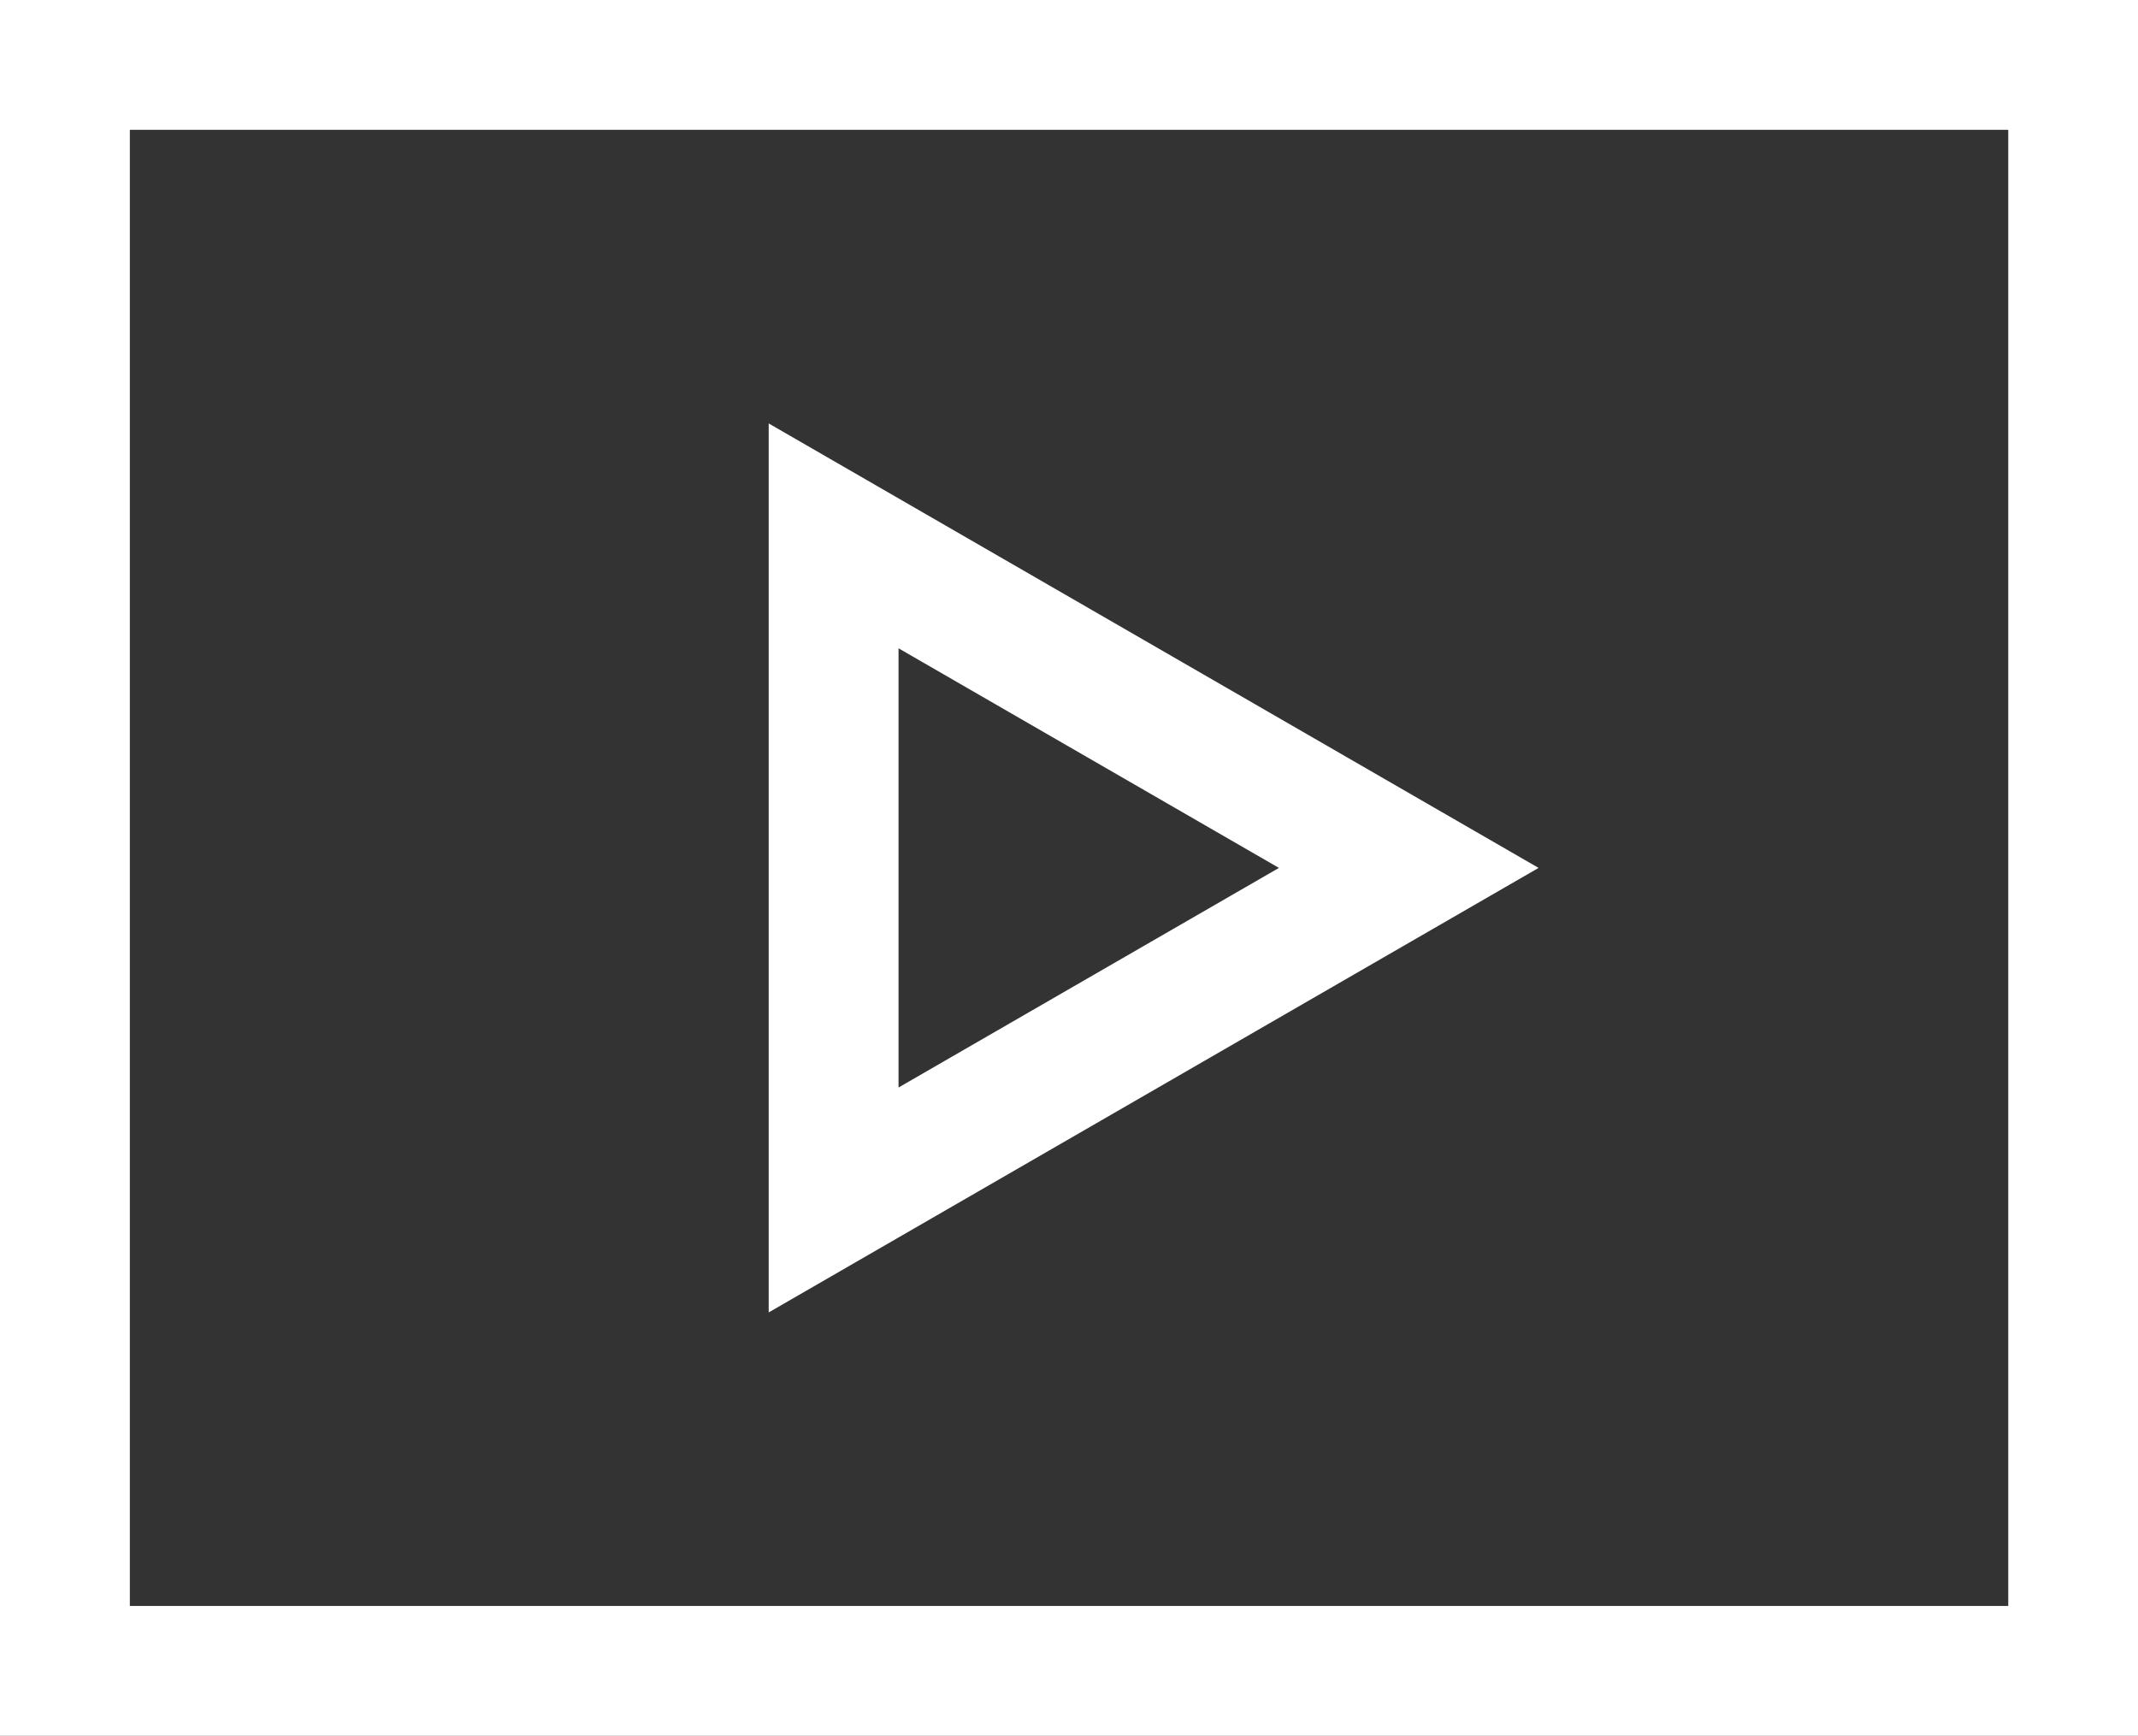
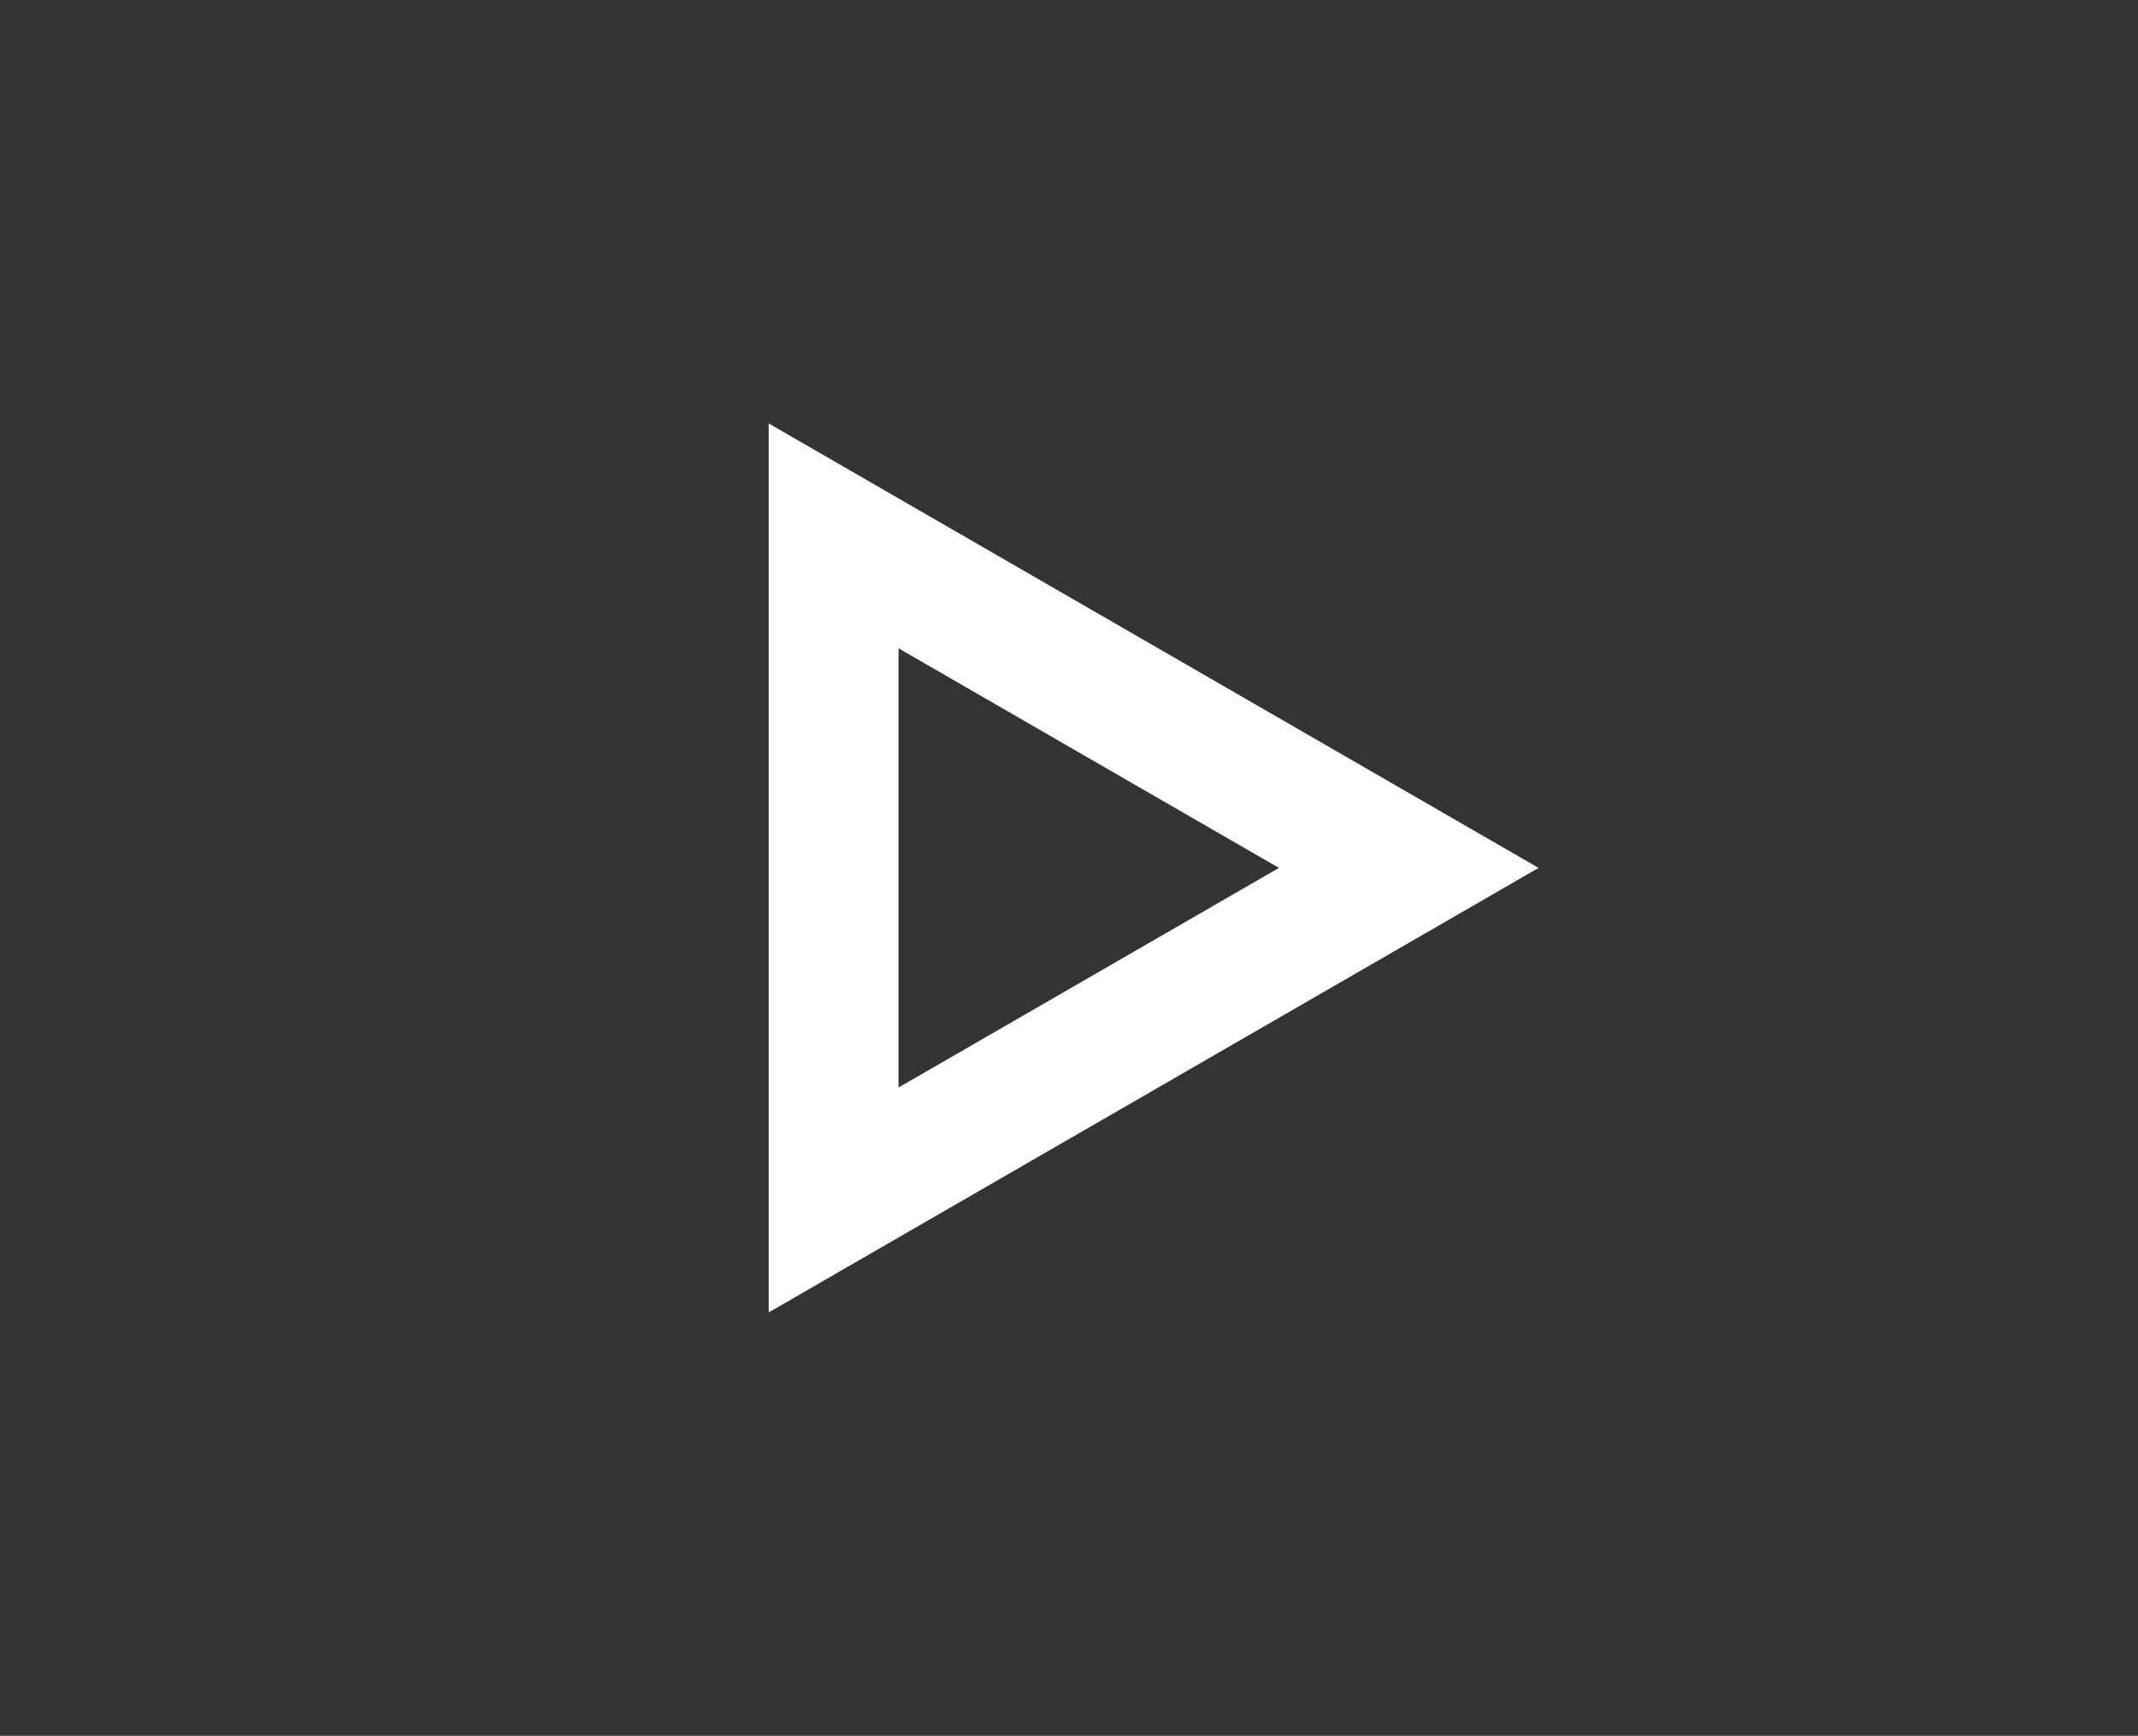
<svg xmlns="http://www.w3.org/2000/svg" id="Group_50" data-name="Group 50" width="43.108" height="35" viewBox="0 0 43.108 35">
  <rect x="0" y="0" width="43.108" height="35" fill="#333333" stroke="none" />
-   <path id="Path_213" data-name="Path 213" d="M2.618,2.618H40.492V32.382H2.618ZM0,35H43.108V0H0Z" fill="#fff" />
  <path id="Path_214" data-name="Path 214" d="M11.842,6.523V24.448l15.523-8.963Zm2.618,4.534,7.67,4.428-7.67,4.428Z" transform="translate(3.657 2.015)" fill="#fff" />
</svg>